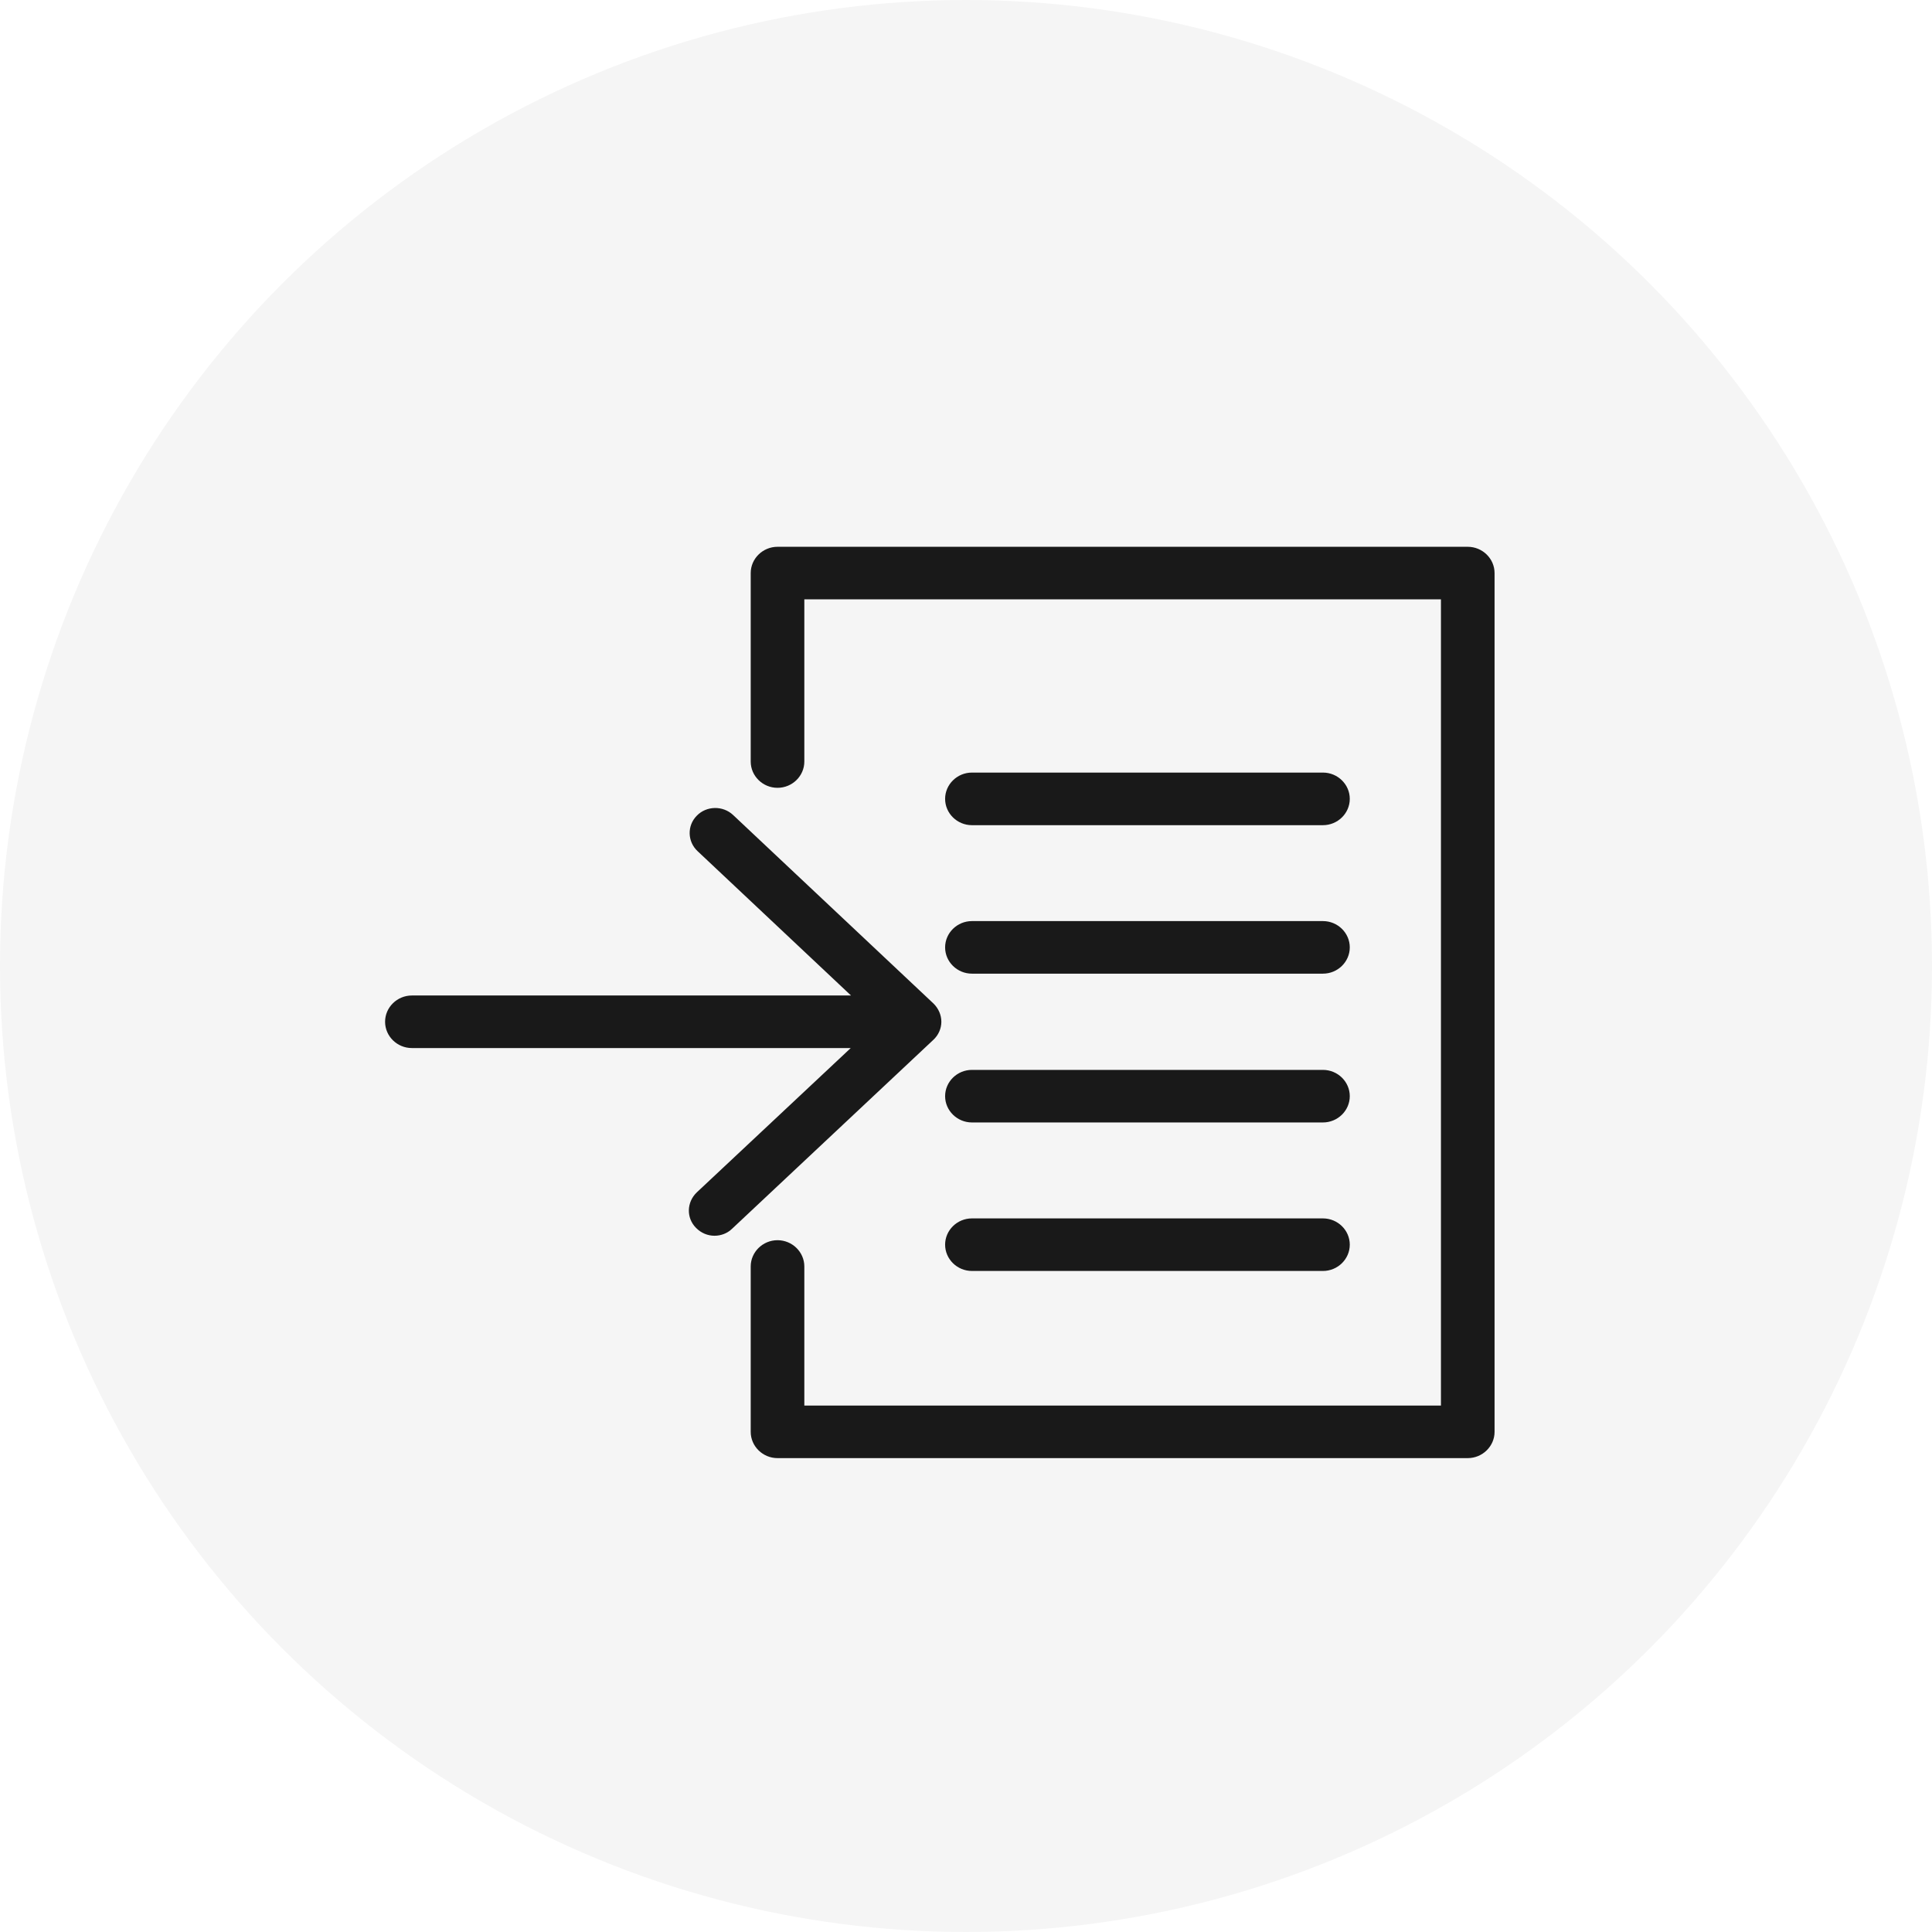
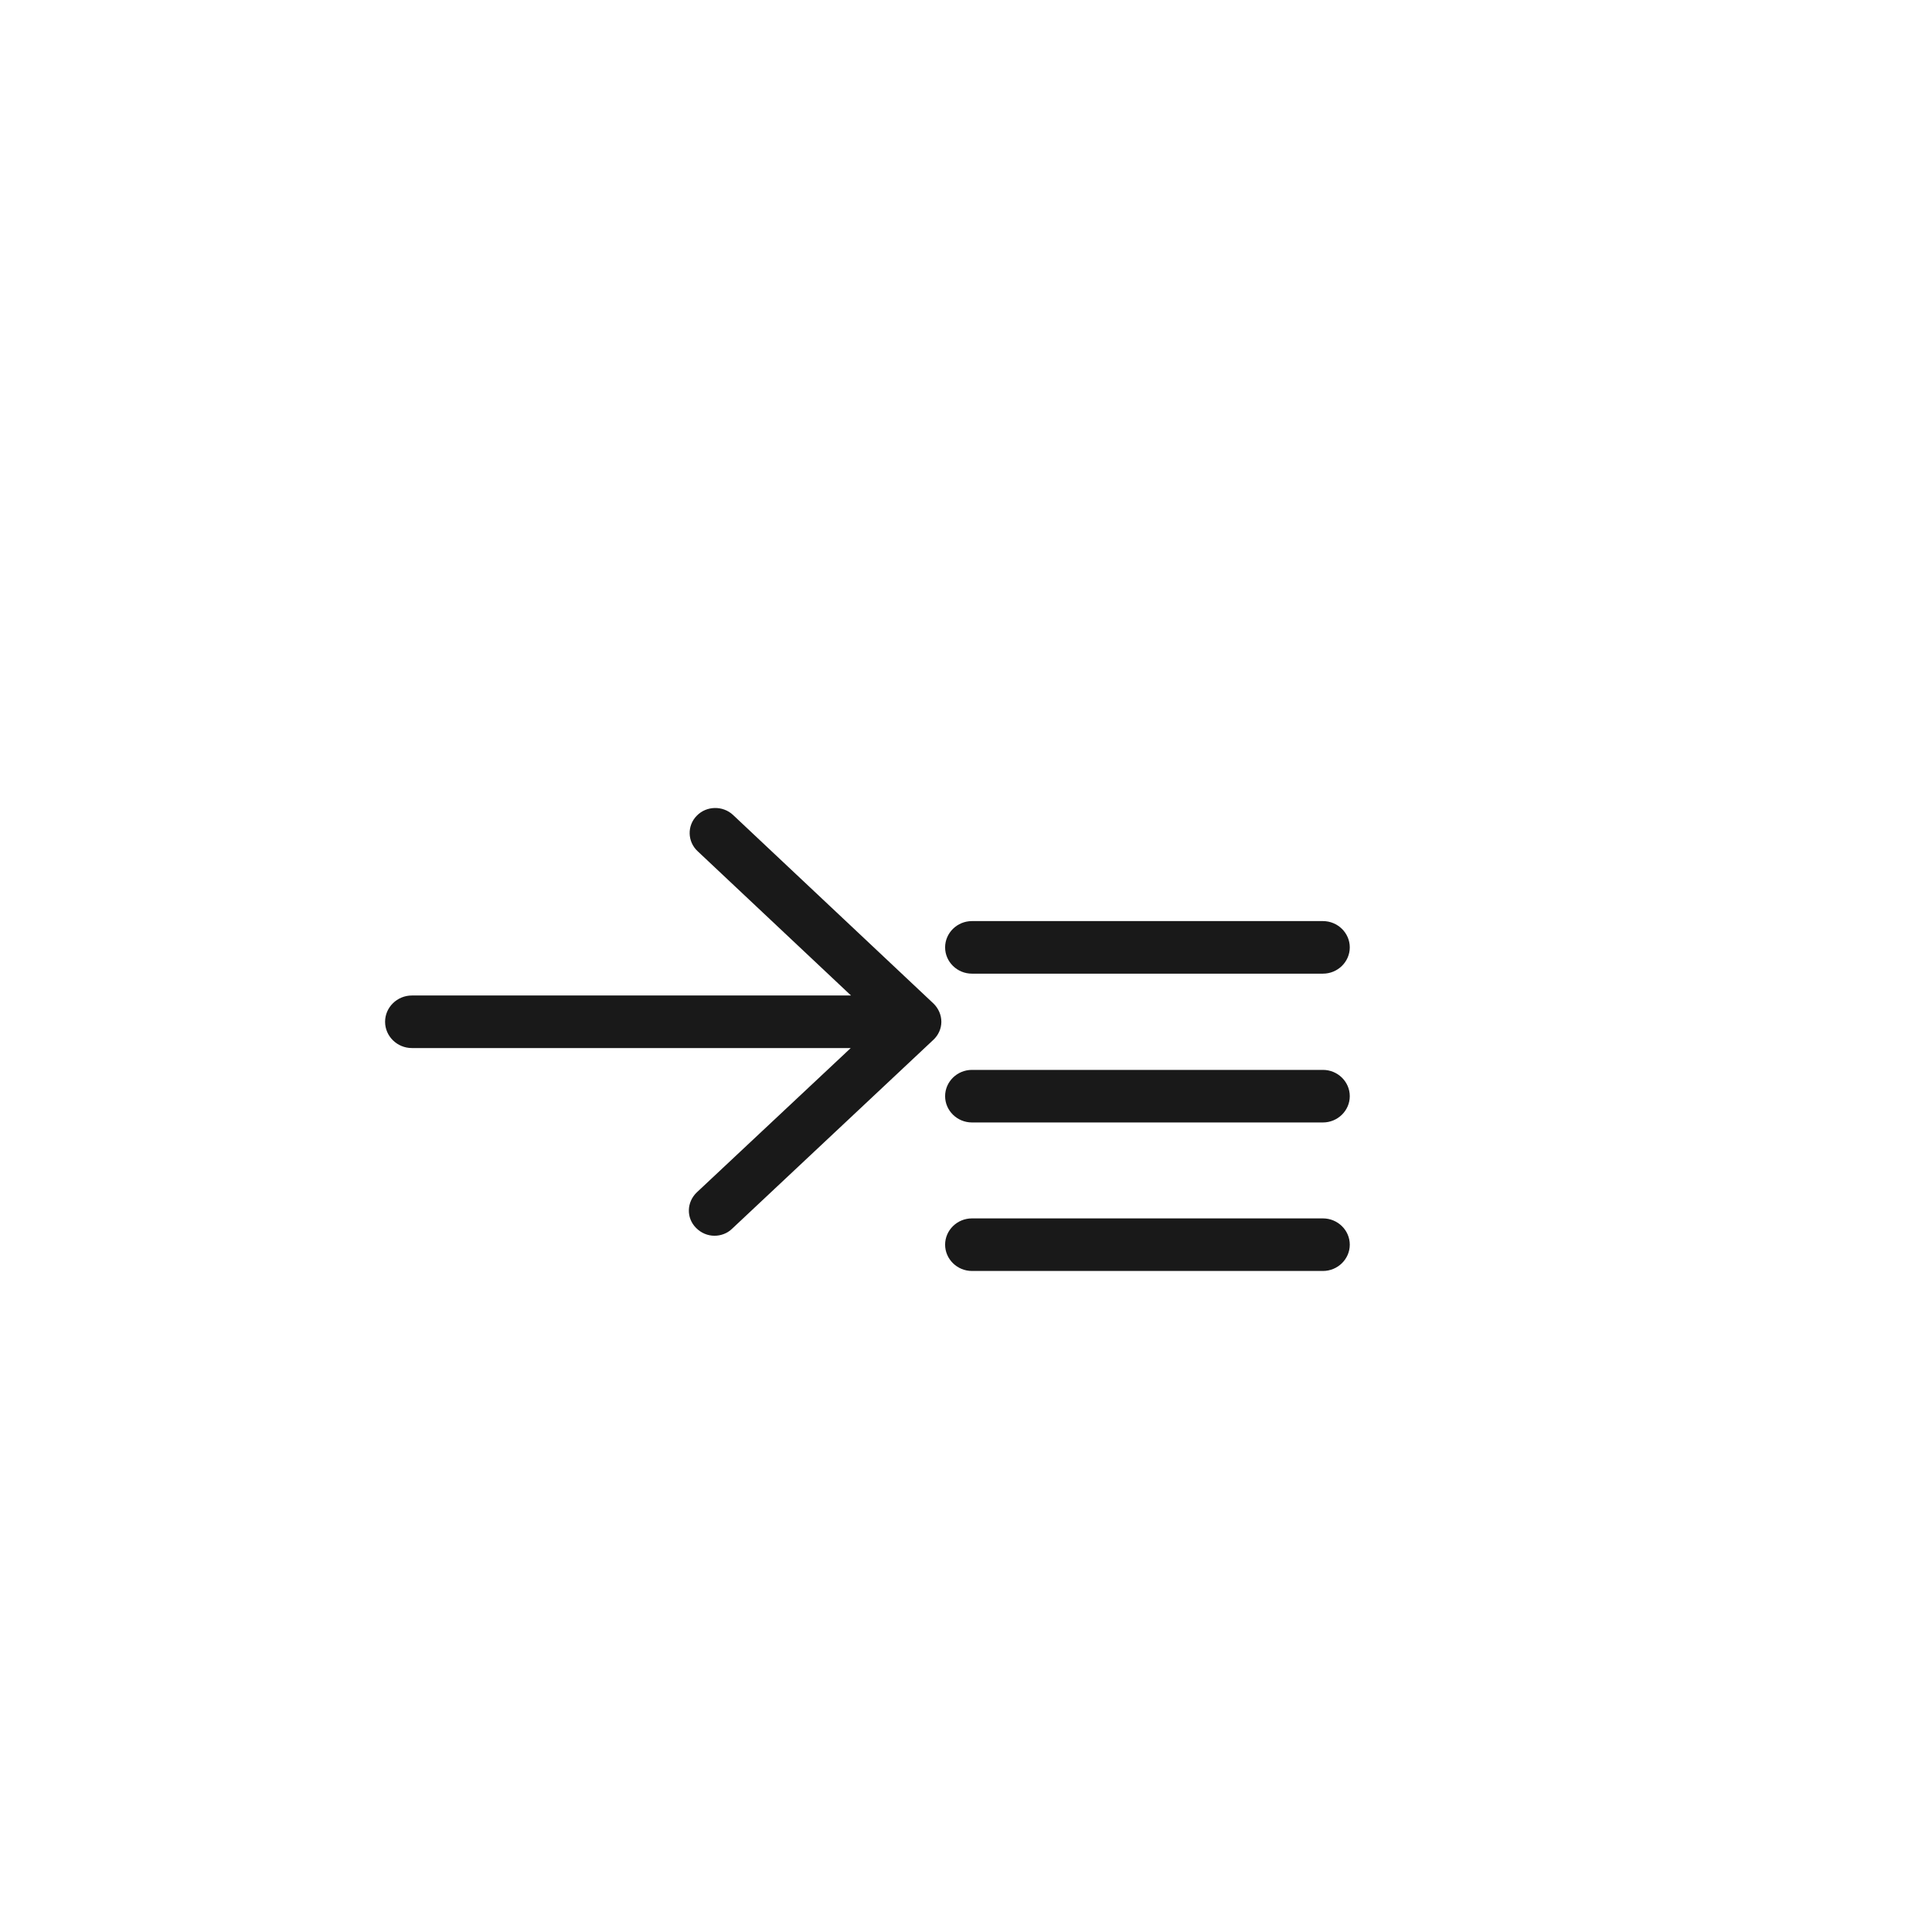
<svg xmlns="http://www.w3.org/2000/svg" width="53" height="53" viewBox="0 0 53 53" fill="none">
  <g clip-path="url(#clip0_453_9247)">
    <g filter="url(#filter0_ii_453_9247)">
-       <circle cx="26.5" cy="26.5" r="26.5" fill="#F5F5F5" />
-     </g>
+       </g>
    <g clip-path="url(#clip1_453_9247)">
      <path d="M25.611 27.532L20.108 22.355C19.829 22.095 19.38 22.103 19.115 22.377C18.843 22.651 18.858 23.09 19.137 23.35L23.345 27.309H11.3C10.895 27.309 10.564 27.633 10.564 28.03C10.564 28.427 10.895 28.751 11.3 28.751H23.338L19.115 32.71C18.836 32.977 18.821 33.409 19.093 33.683C19.233 33.827 19.417 33.9 19.601 33.9C19.777 33.9 19.954 33.835 20.086 33.705L25.603 28.527C25.743 28.398 25.824 28.217 25.824 28.03C25.824 27.842 25.743 27.662 25.611 27.532Z" fill="#191919" />
-       <path d="M40.264 40H21.329C20.925 40 20.594 39.675 20.594 39.279V34.743C20.594 34.347 20.925 34.022 21.329 34.022C21.734 34.022 22.065 34.347 22.065 34.743V38.558H39.529V16.442H22.065V20.891C22.065 21.288 21.734 21.612 21.329 21.612C20.925 21.612 20.594 21.288 20.594 20.891V15.721C20.594 15.325 20.925 15 21.329 15H40.264C40.669 15 41 15.325 41 15.721V39.279C41 39.675 40.669 40 40.264 40Z" fill="#191919" />
-       <path d="M36.292 22.637H26.663C26.258 22.637 25.927 22.312 25.927 21.915C25.927 21.519 26.258 21.194 26.663 21.194H36.292C36.697 21.194 37.028 21.519 37.028 21.915C37.028 22.312 36.697 22.637 36.292 22.637Z" fill="#191919" />
      <path d="M36.292 26.71H26.663C26.258 26.71 25.927 26.386 25.927 25.989C25.927 25.593 26.258 25.268 26.663 25.268H36.292C36.697 25.268 37.028 25.593 37.028 25.989C37.028 26.386 36.697 26.71 36.292 26.71Z" fill="#191919" />
      <path d="M36.292 30.792H26.663C26.258 30.792 25.927 30.467 25.927 30.071C25.927 29.674 26.258 29.35 26.663 29.35H36.292C36.697 29.35 37.028 29.674 37.028 30.071C37.028 30.467 36.697 30.792 36.292 30.792Z" fill="#191919" />
      <path d="M36.292 34.866H26.663C26.258 34.866 25.927 34.541 25.927 34.145C25.927 33.748 26.258 33.424 26.663 33.424H36.292C36.697 33.424 37.028 33.748 37.028 34.145C37.028 34.541 36.697 34.866 36.292 34.866Z" fill="#191919" />
    </g>
  </g>
  <defs>
    <filter id="filter0_ii_453_9247" x="-1" y="-1" width="55" height="55" filterUnits="userSpaceOnUse" color-interpolation-filters="sRGB">
      <feFlood flood-opacity="0" result="BackgroundImageFix" />
      <feBlend mode="normal" in="SourceGraphic" in2="BackgroundImageFix" result="shape" />
      <feColorMatrix in="SourceAlpha" type="matrix" values="0 0 0 0 0 0 0 0 0 0 0 0 0 0 0 0 0 0 127 0" result="hardAlpha" />
      <feOffset dx="-1" dy="-1" />
      <feGaussianBlur stdDeviation="1" />
      <feComposite in2="hardAlpha" operator="arithmetic" k2="-1" k3="1" />
      <feColorMatrix type="matrix" values="0 0 0 0 1 0 0 0 0 1 0 0 0 0 1 0 0 0 1 0" />
      <feBlend mode="normal" in2="shape" result="effect1_innerShadow_453_9247" />
      <feColorMatrix in="SourceAlpha" type="matrix" values="0 0 0 0 0 0 0 0 0 0 0 0 0 0 0 0 0 0 127 0" result="hardAlpha" />
      <feOffset dx="1" dy="1" />
      <feGaussianBlur stdDeviation="1" />
      <feComposite in2="hardAlpha" operator="arithmetic" k2="-1" k3="1" />
      <feColorMatrix type="matrix" values="0 0 0 0 0 0 0 0 0 0 0 0 0 0 0 0 0 0 0.54 0" />
      <feBlend mode="normal" in2="effect1_innerShadow_453_9247" result="effect2_innerShadow_453_9247" />
    </filter>
    <clipPath id="clip0_453_9247">
      <rect width="53" height="53" fill="white" />
    </clipPath>
    <clipPath id="clip1_453_9247">
      <rect width="33" height="25" fill="white" transform="translate(8 15)" />
    </clipPath>
  </defs>
</svg>